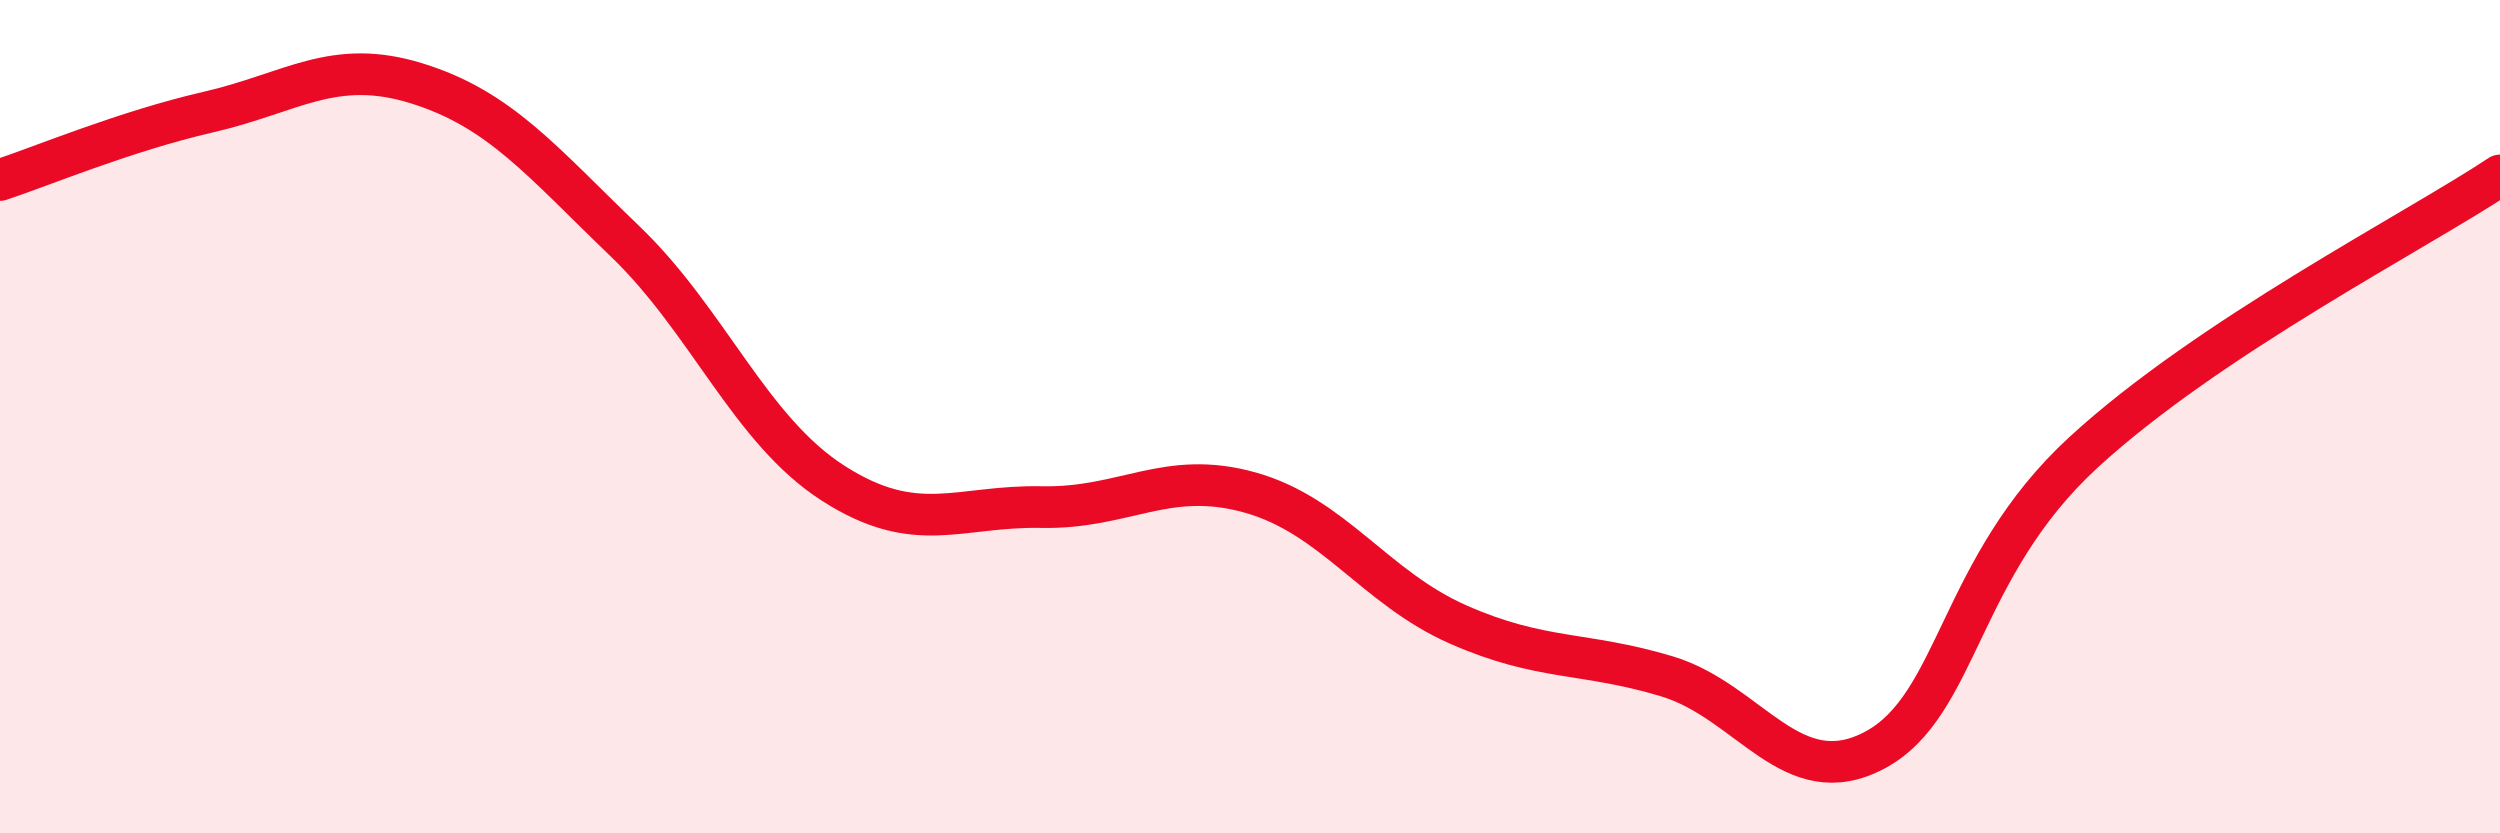
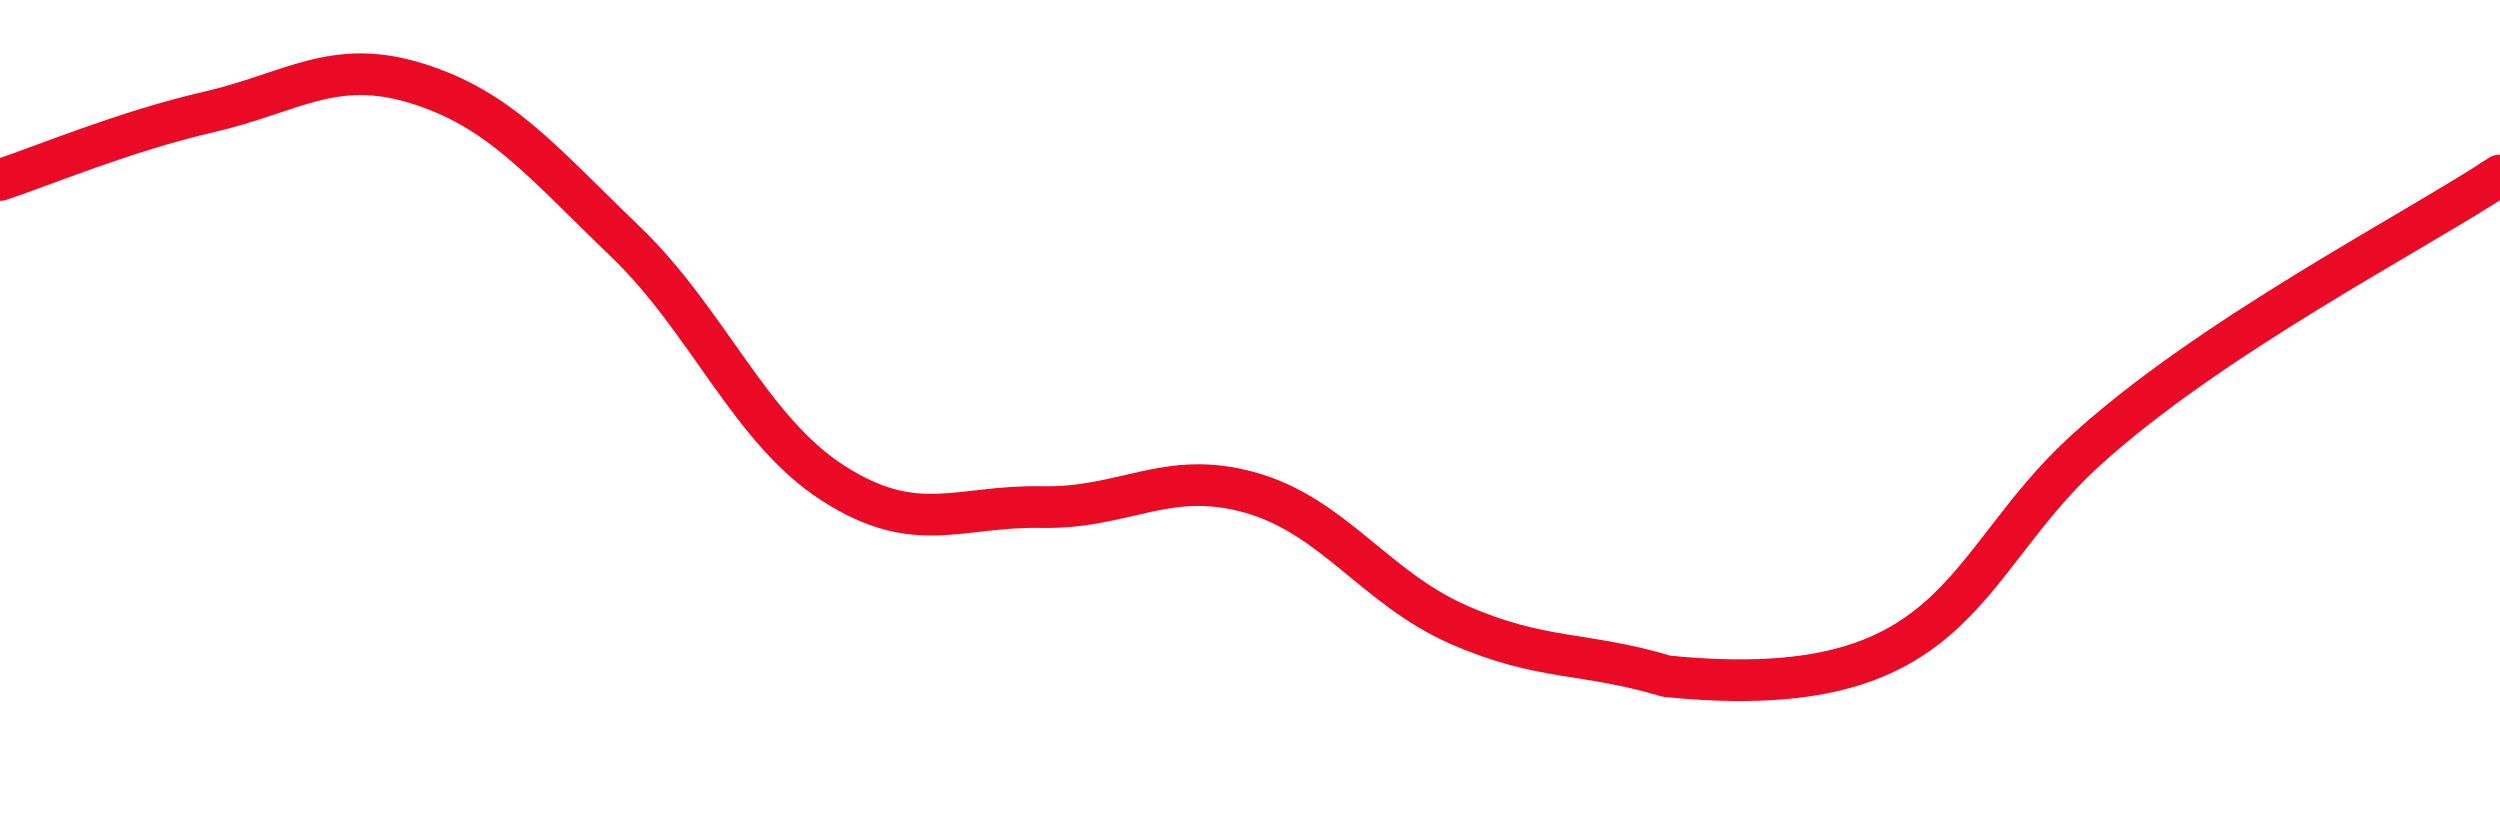
<svg xmlns="http://www.w3.org/2000/svg" width="60" height="20" viewBox="0 0 60 20">
-   <path d="M 0,4.32 C 1,3.99 3,3.15 5,2.69 C 7,2.23 8,1.38 10,2 C 12,2.62 13,3.87 15,5.79 C 17,7.71 18,10.32 20,11.6 C 22,12.88 23,12.13 25,12.17 C 27,12.21 28,11.26 30,11.82 C 32,12.38 33,14.11 35,14.99 C 37,15.87 38,15.63 40,16.23 C 42,16.83 43,19.07 45,18 C 47,16.93 47,13.62 50,10.86 C 53,8.1 58,5.54 60,4.21L60 20L0 20Z" fill="#EB0A25" opacity="0.1" stroke-linecap="round" stroke-linejoin="round" />
-   <path d="M 0,4.32 C 1,3.99 3,3.15 5,2.69 C 7,2.23 8,1.38 10,2 C 12,2.62 13,3.87 15,5.79 C 17,7.71 18,10.32 20,11.6 C 22,12.88 23,12.13 25,12.17 C 27,12.21 28,11.26 30,11.82 C 32,12.38 33,14.11 35,14.99 C 37,15.87 38,15.63 40,16.23 C 42,16.83 43,19.07 45,18 C 47,16.93 47,13.62 50,10.86 C 53,8.1 58,5.54 60,4.21" stroke="#EB0A25" stroke-width="1" fill="none" stroke-linecap="round" stroke-linejoin="round" />
+   <path d="M 0,4.32 C 1,3.99 3,3.15 5,2.69 C 7,2.23 8,1.38 10,2 C 12,2.62 13,3.87 15,5.79 C 17,7.71 18,10.32 20,11.6 C 22,12.88 23,12.13 25,12.17 C 27,12.21 28,11.26 30,11.82 C 32,12.38 33,14.11 35,14.99 C 37,15.87 38,15.63 40,16.23 C 47,16.93 47,13.62 50,10.86 C 53,8.1 58,5.54 60,4.21" stroke="#EB0A25" stroke-width="1" fill="none" stroke-linecap="round" stroke-linejoin="round" />
</svg>